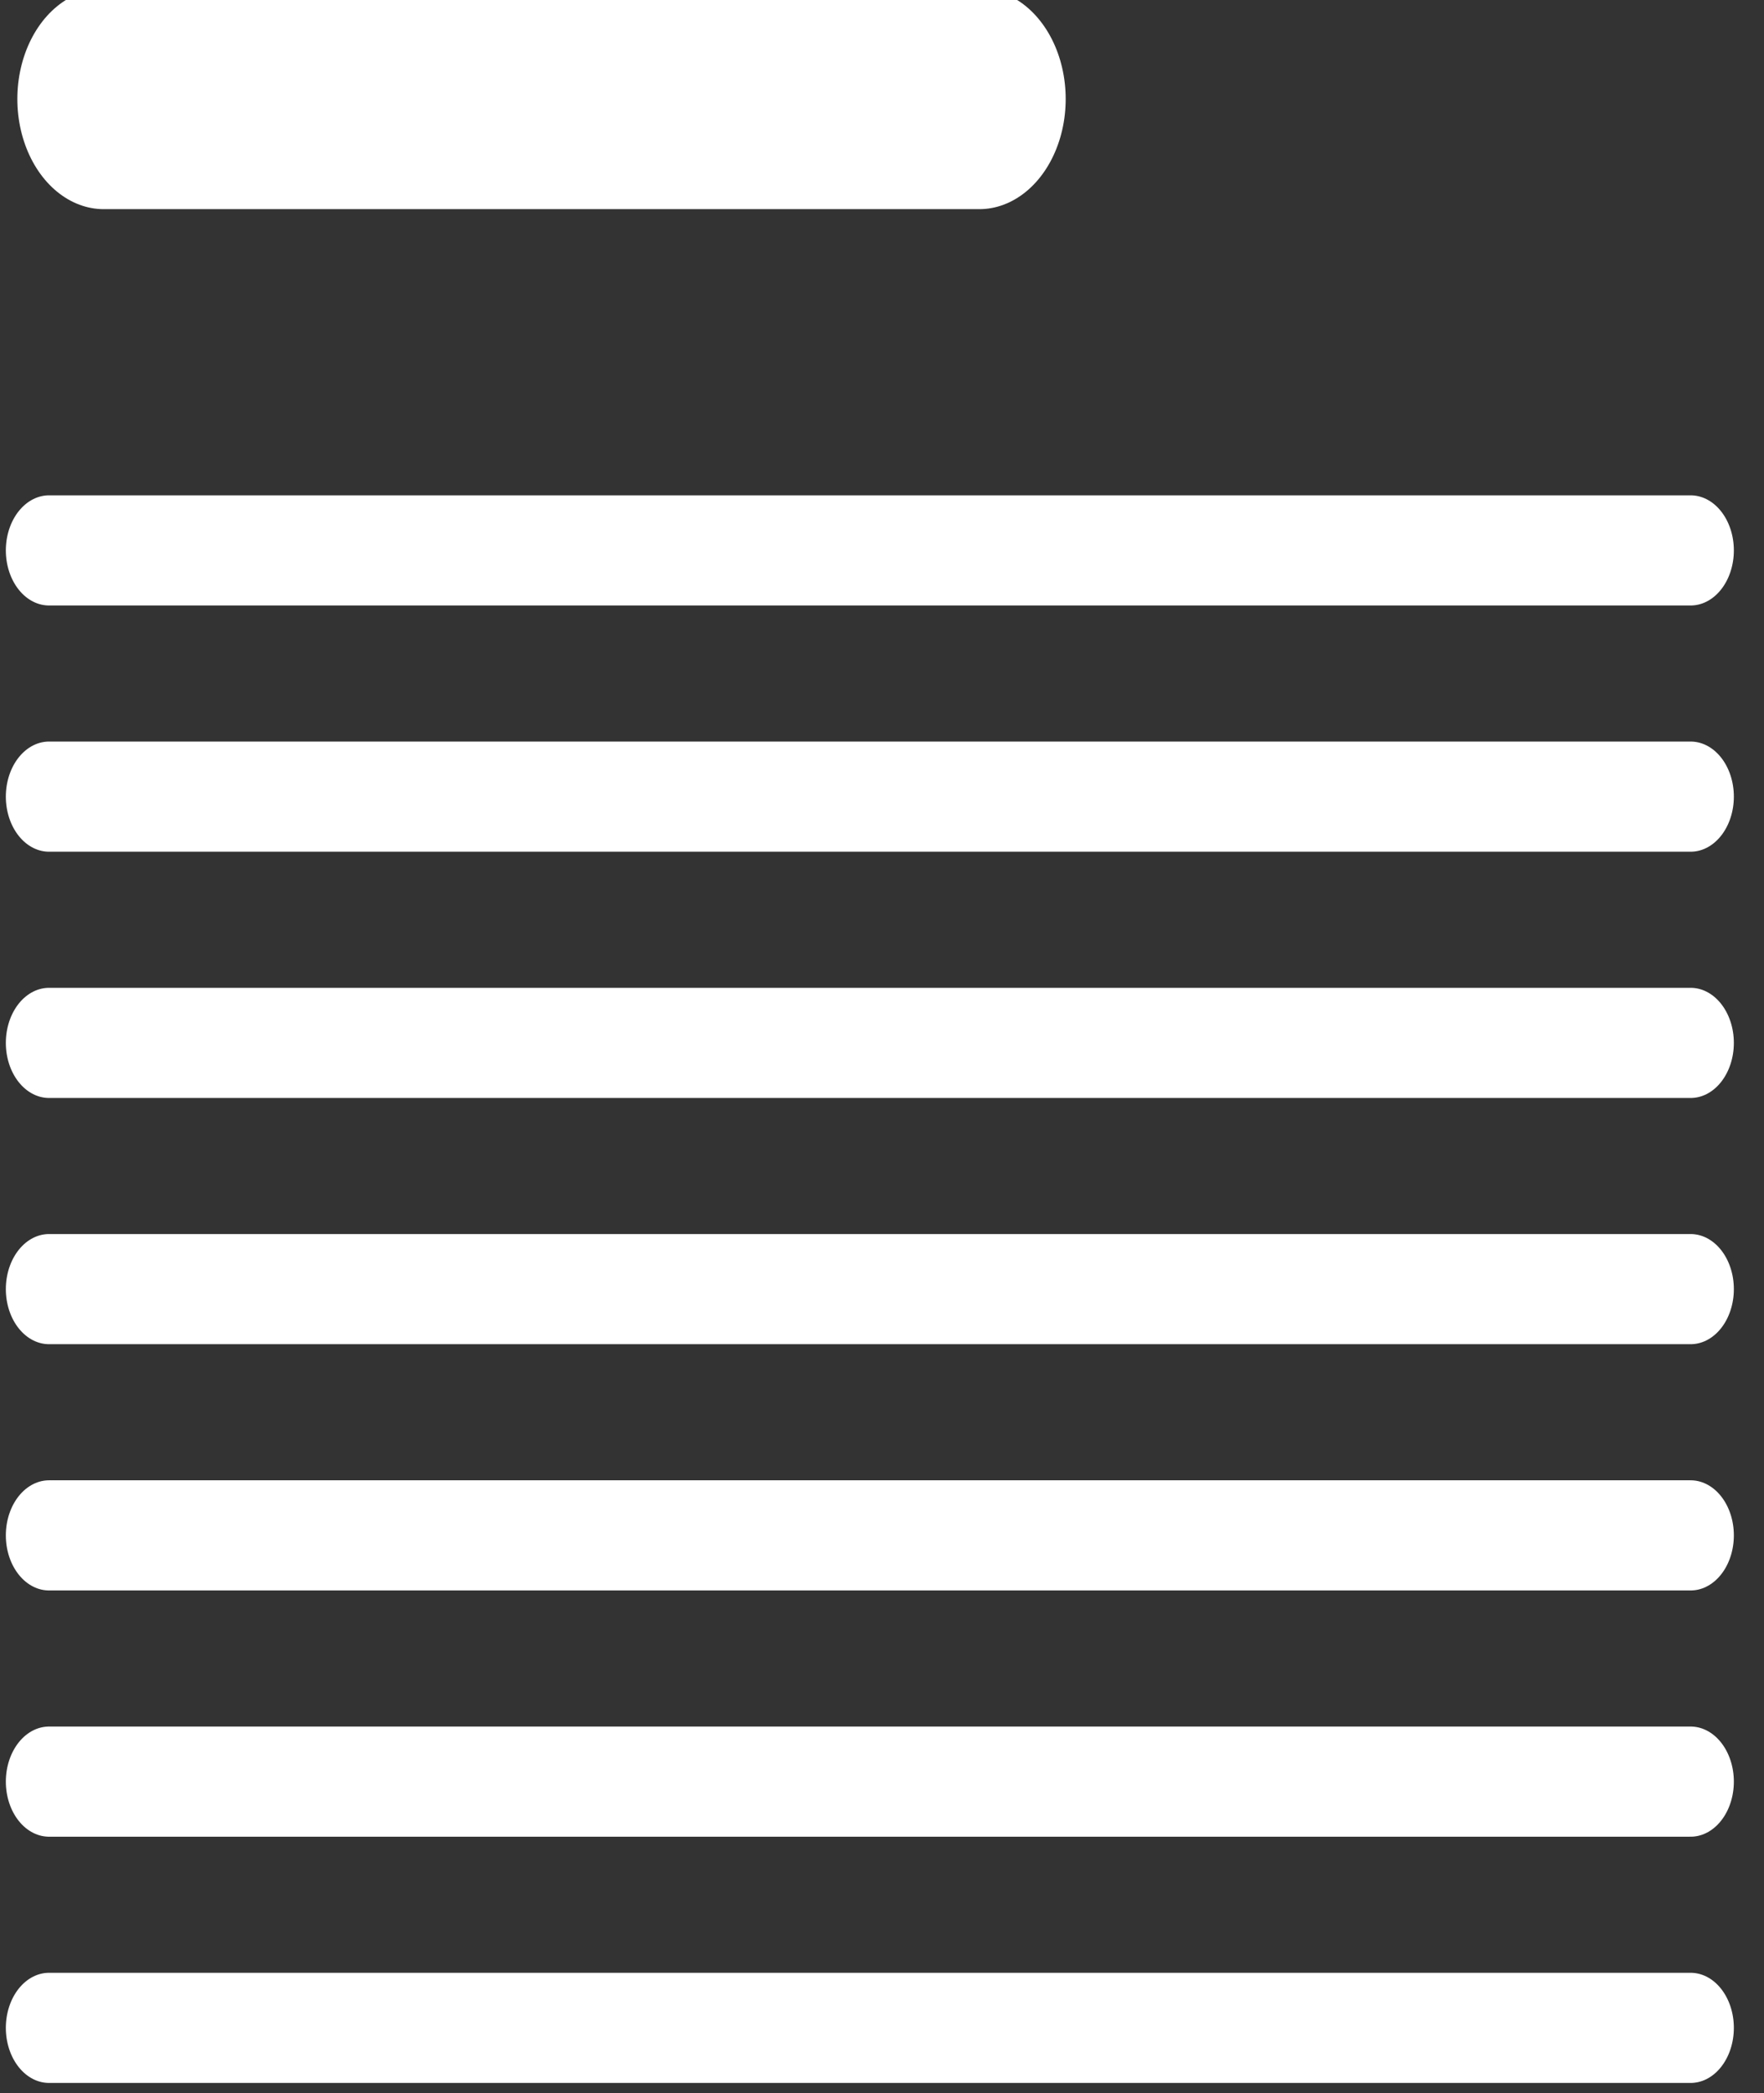
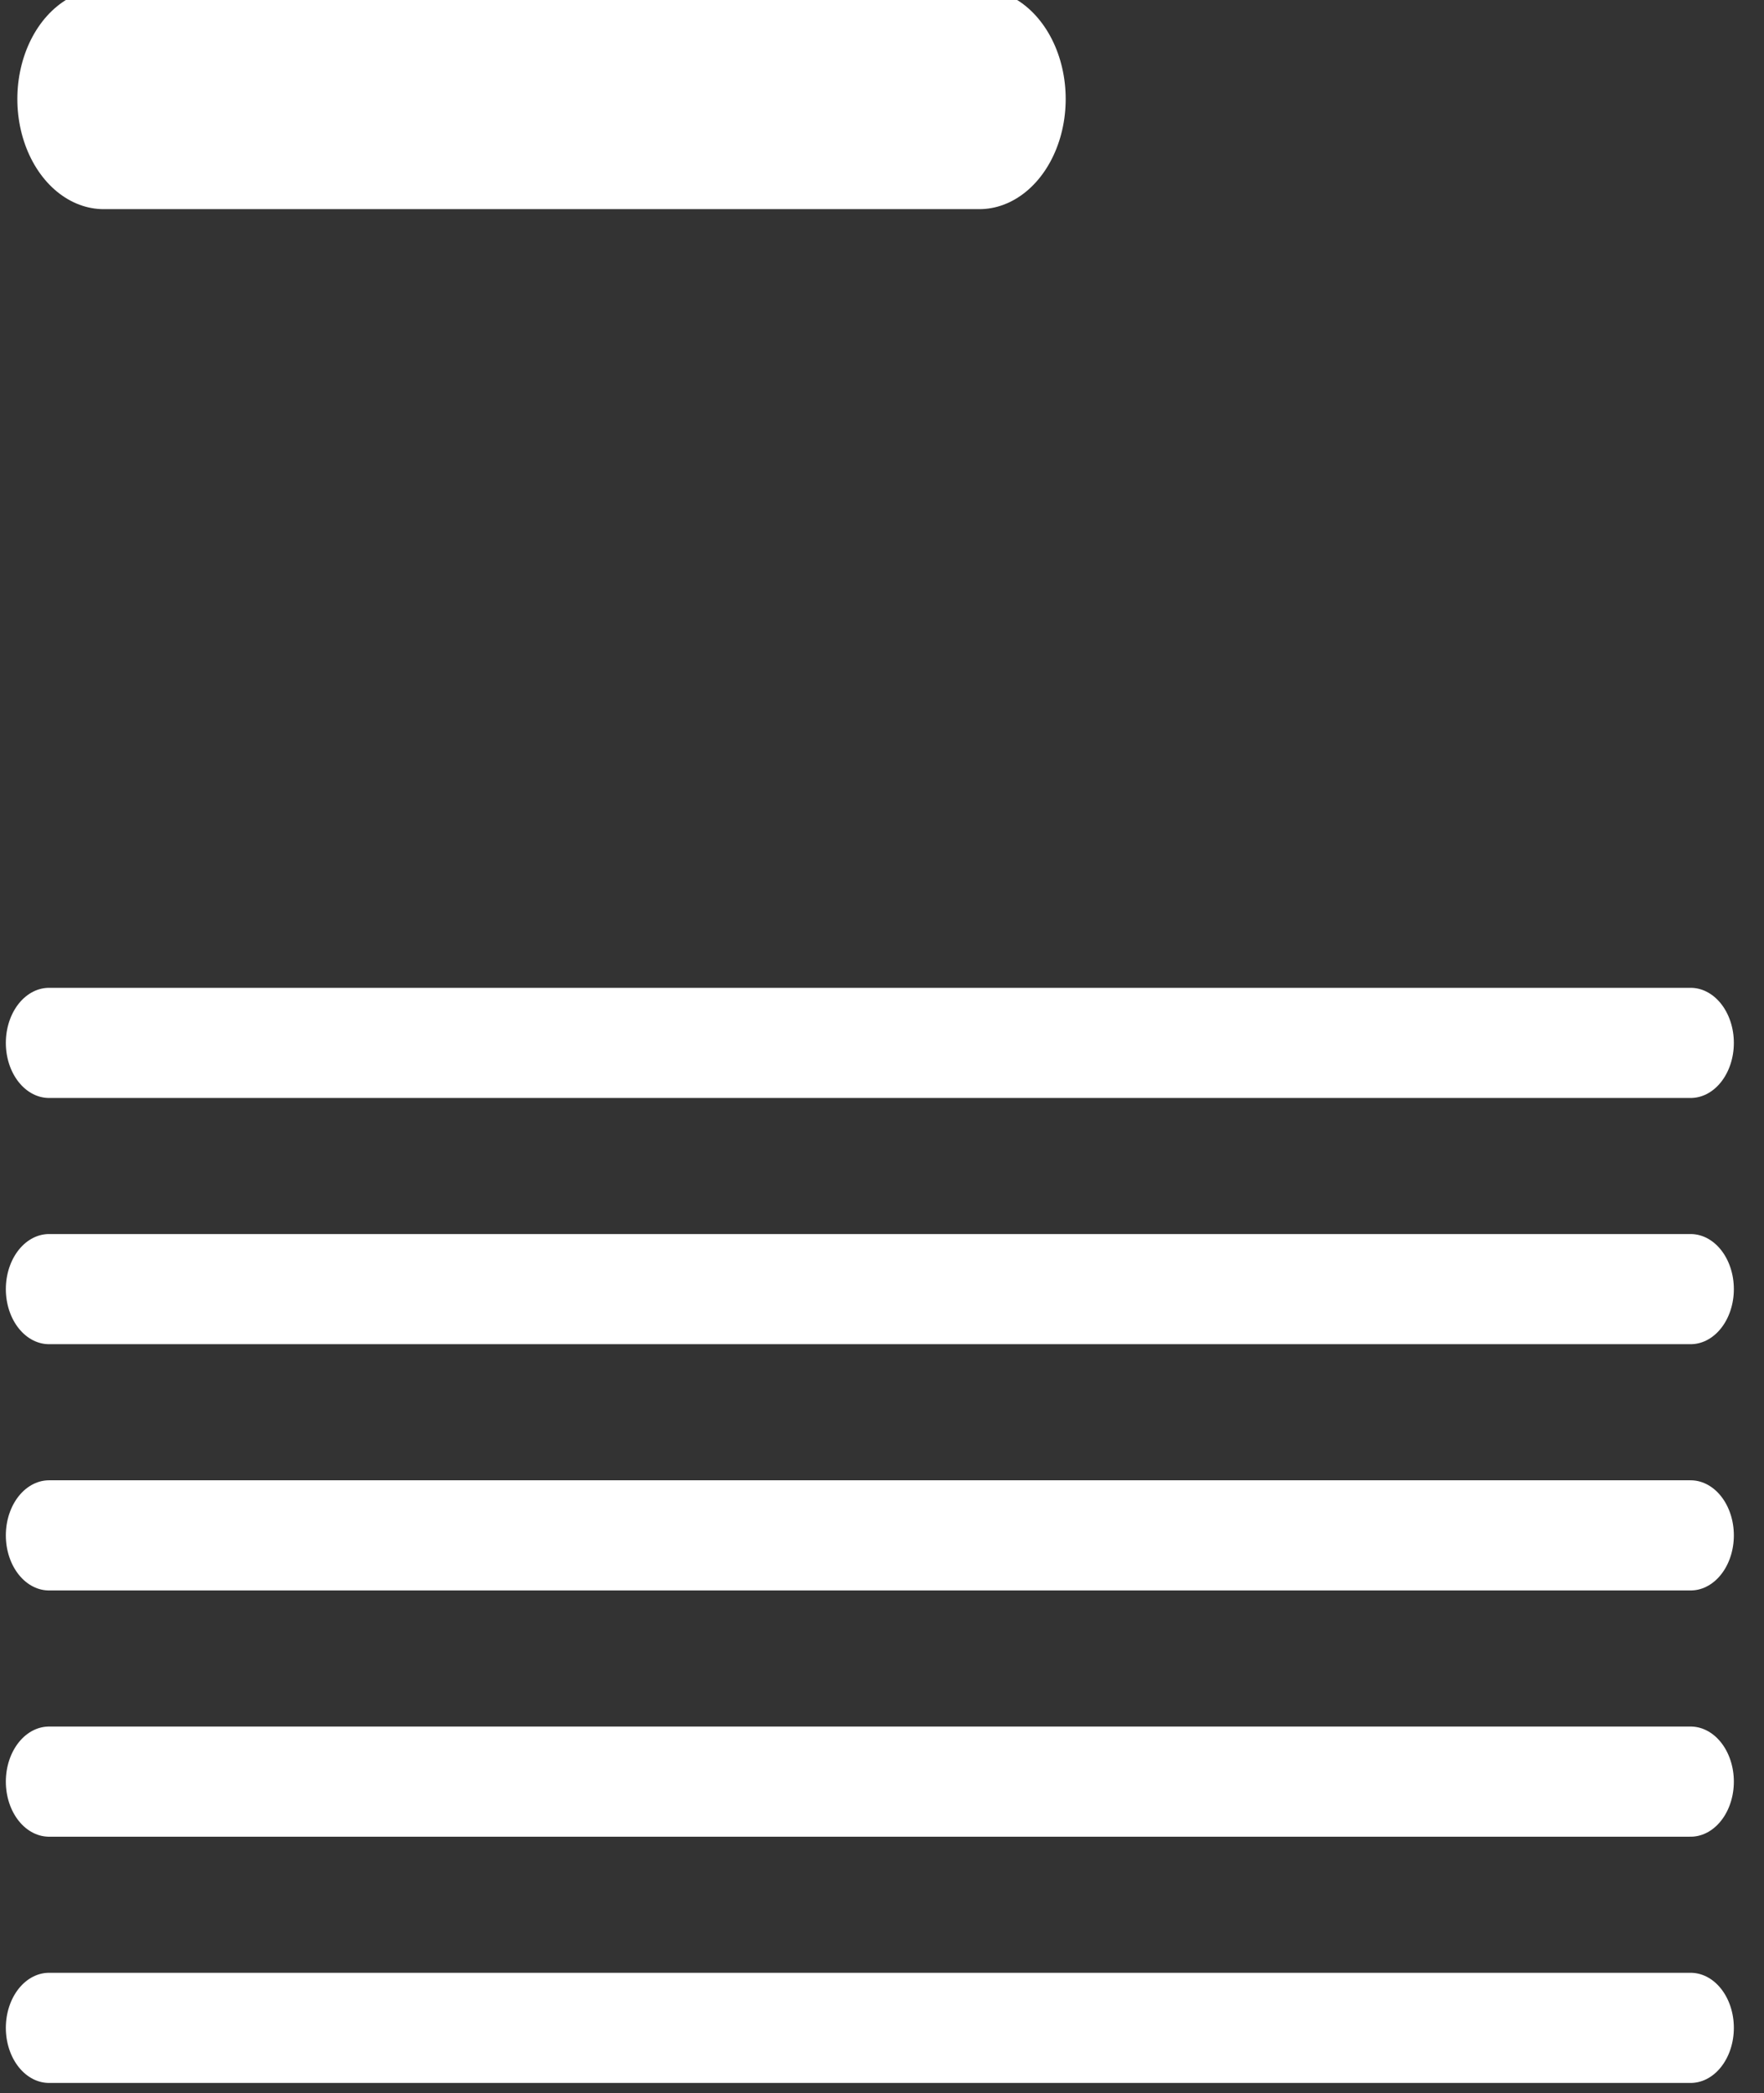
<svg xmlns="http://www.w3.org/2000/svg" xmlns:ns1="http://www.serif.com/" width="100%" height="100%" viewBox="0 0 43 51" version="1.1" xml:space="preserve" style="fill-rule:evenodd;clip-rule:evenodd;stroke-linecap:round;stroke-linejoin:round;stroke-miterlimit:1.5;">
  <rect x="0" y="0" width="43" height="51" fill="#333333" stroke="none" />
  <g transform="matrix(1,0,0,1,-28.794,-25.588)">
    <g id="content" transform="matrix(1.333,0,0,1,-27.667,-1)">
      <g id="line" transform="matrix(0.395,0,0,0.671,38.513,28.079)">
        <path d="M14.533,1.373L55.067,1.373" style="fill:none;stroke:white;stroke-width:8px;" />
      </g>
      <g id="line1" ns1:id="line" transform="matrix(0.395,0,0,0.671,38.513,26.737)">
-         <path d="M12,19.765L88,19.765" style="fill:none;stroke:white;stroke-width:4px;" />
-       </g>
+         </g>
      <g id="line2" ns1:id="line" transform="matrix(0.395,0,0,0.671,38.513,32.105)">
-         <path d="M12,20.706L88,20.706" style="fill:none;stroke:white;stroke-width:4px;" />
-       </g>
+         </g>
      <g id="line3" ns1:id="line" transform="matrix(0.395,0,0,0.671,38.118,37.474)">
        <path d="M13,21.647L89,21.647" style="fill:none;stroke:white;stroke-width:4px;" />
      </g>
      <g id="line4" ns1:id="line" transform="matrix(0.395,0,0,0.671,38.118,42.842)">
        <path d="M13,22.588L89,22.588" style="fill:none;stroke:white;stroke-width:4px;" />
      </g>
      <g id="line5" ns1:id="line" transform="matrix(0.395,0,0,0.671,38.118,48.211)">
        <path d="M13,23.529L89,23.529" style="fill:none;stroke:white;stroke-width:4px;" />
      </g>
      <g id="line6" ns1:id="line" transform="matrix(0.395,0,0,0.671,38.118,53.579)">
        <path d="M13,24.471L89,24.471" style="fill:none;stroke:white;stroke-width:4px;" />
      </g>
      <g id="line7" ns1:id="line" transform="matrix(0.395,0,0,0.671,38.118,59.579)">
        <path d="M13,24.471L89,24.471" style="fill:none;stroke:white;stroke-width:4px;" />
      </g>
    </g>
  </g>
</svg>